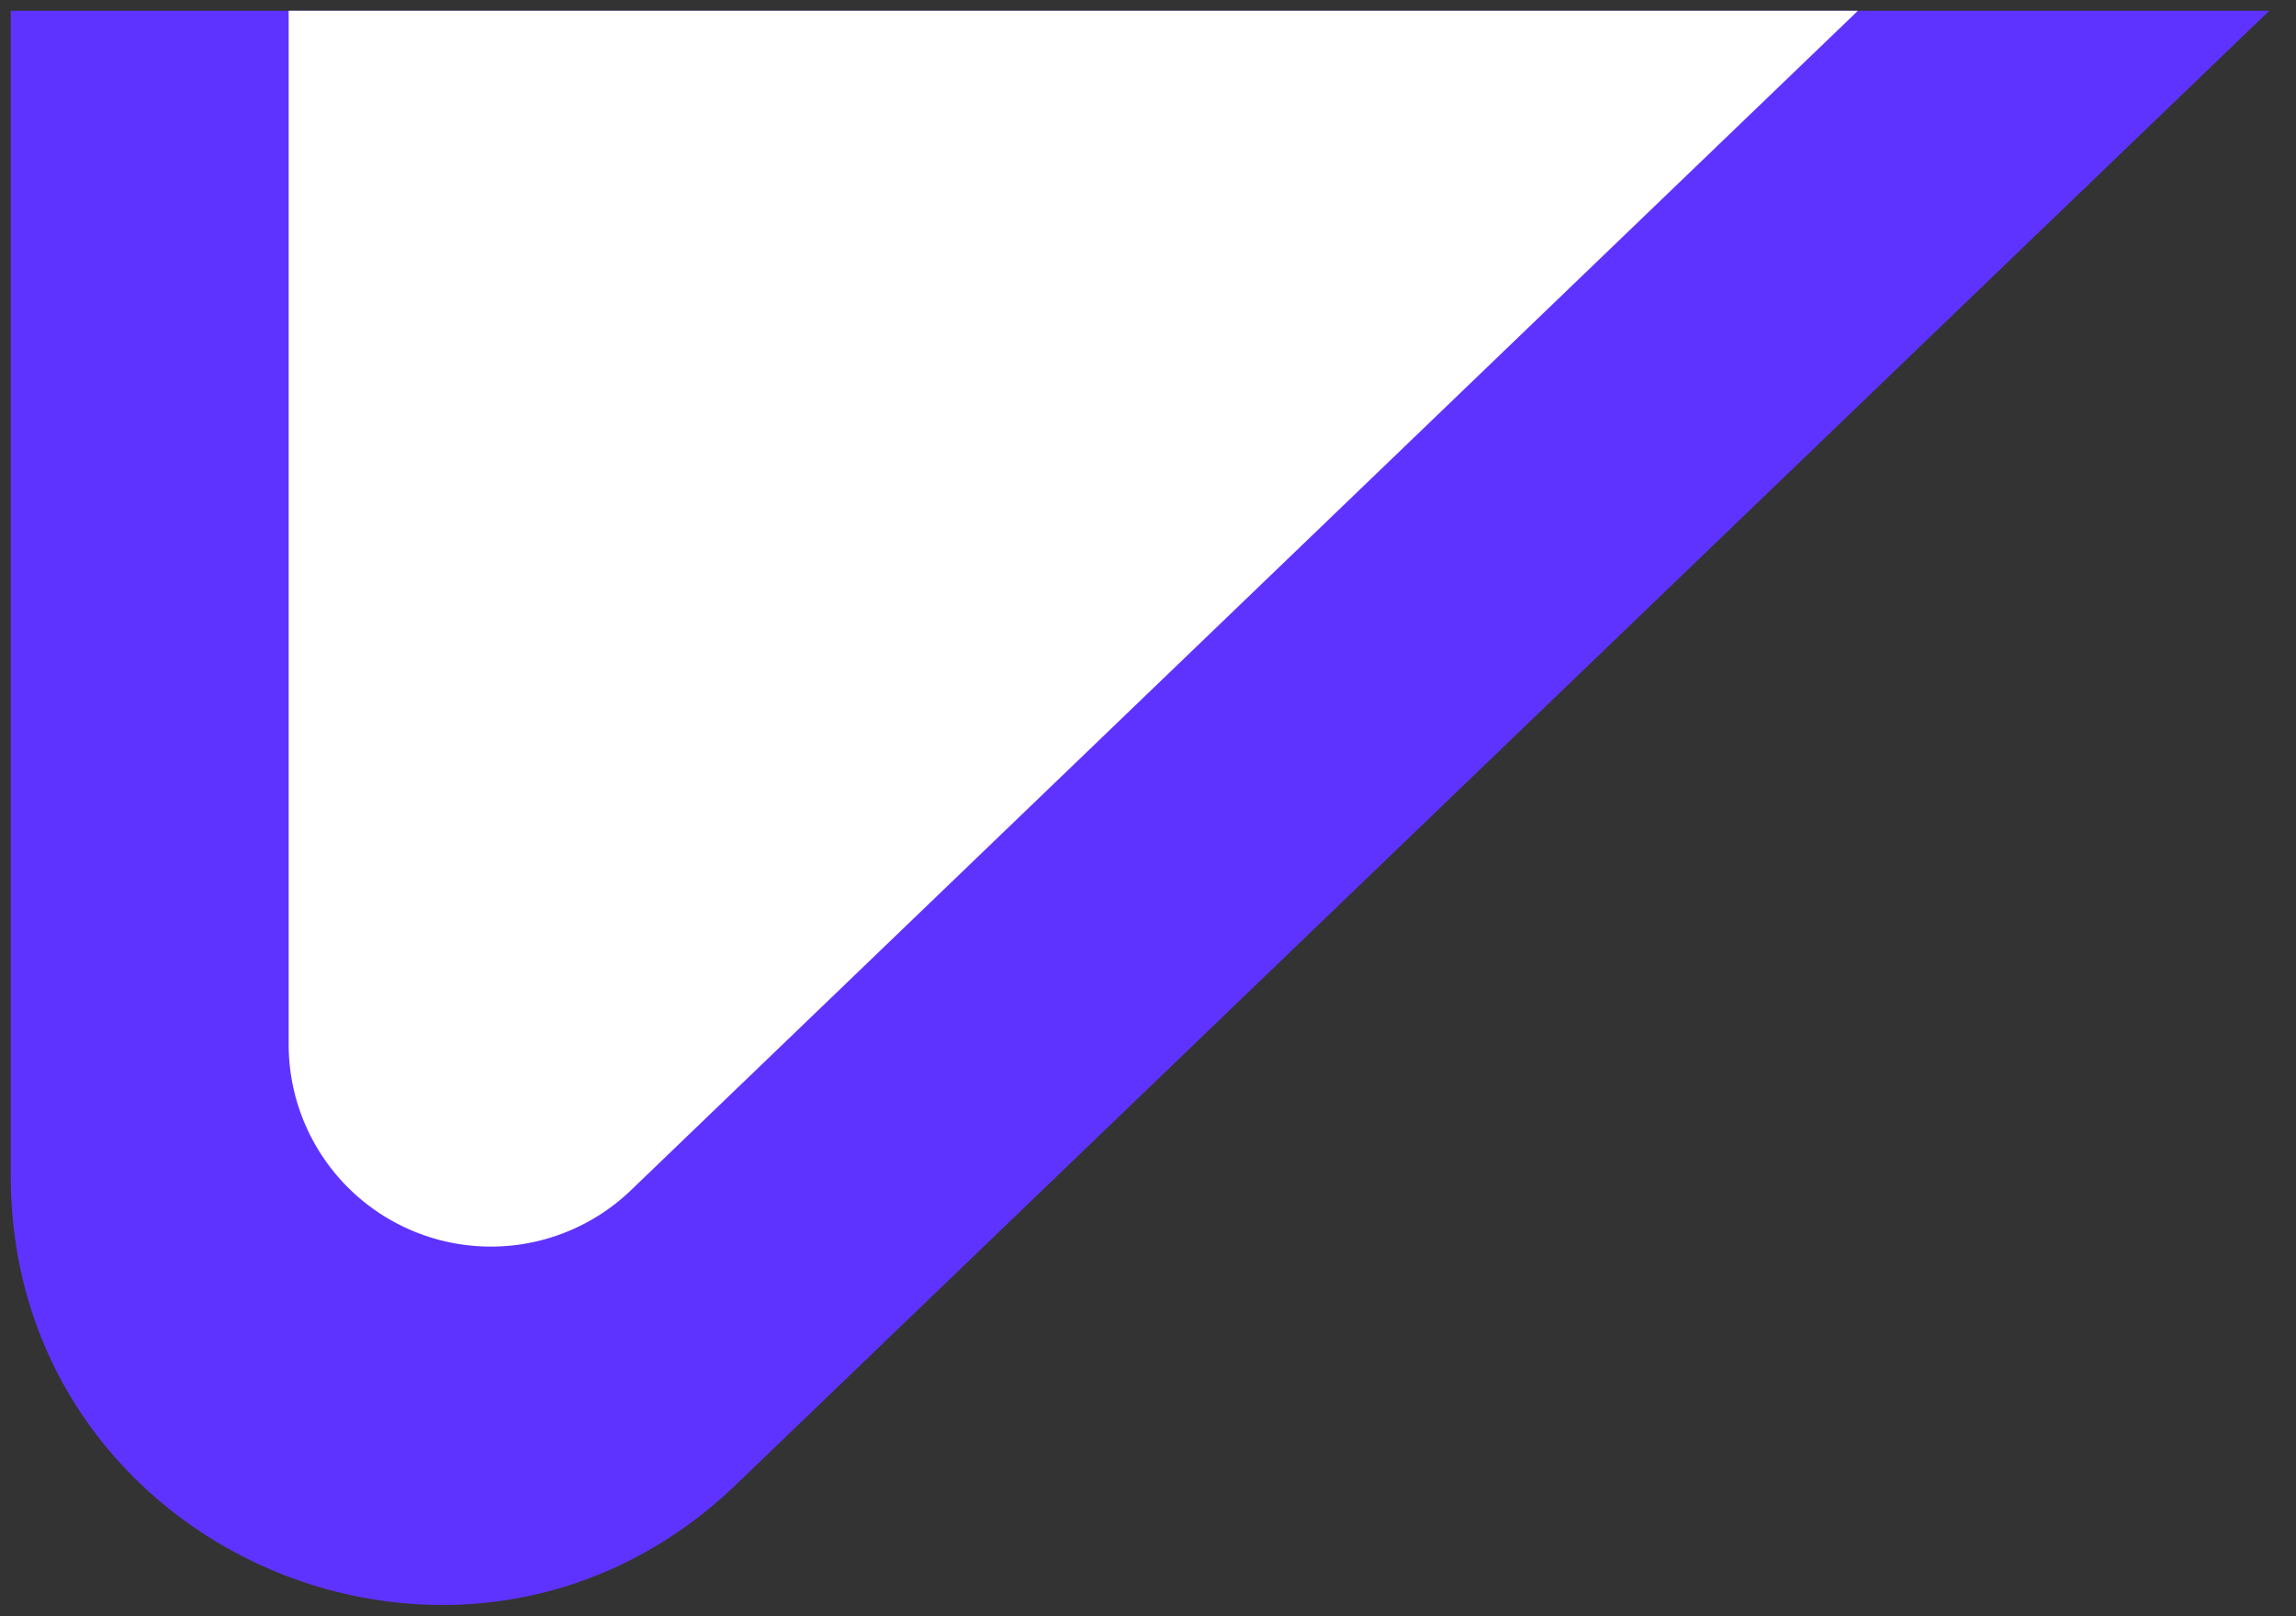
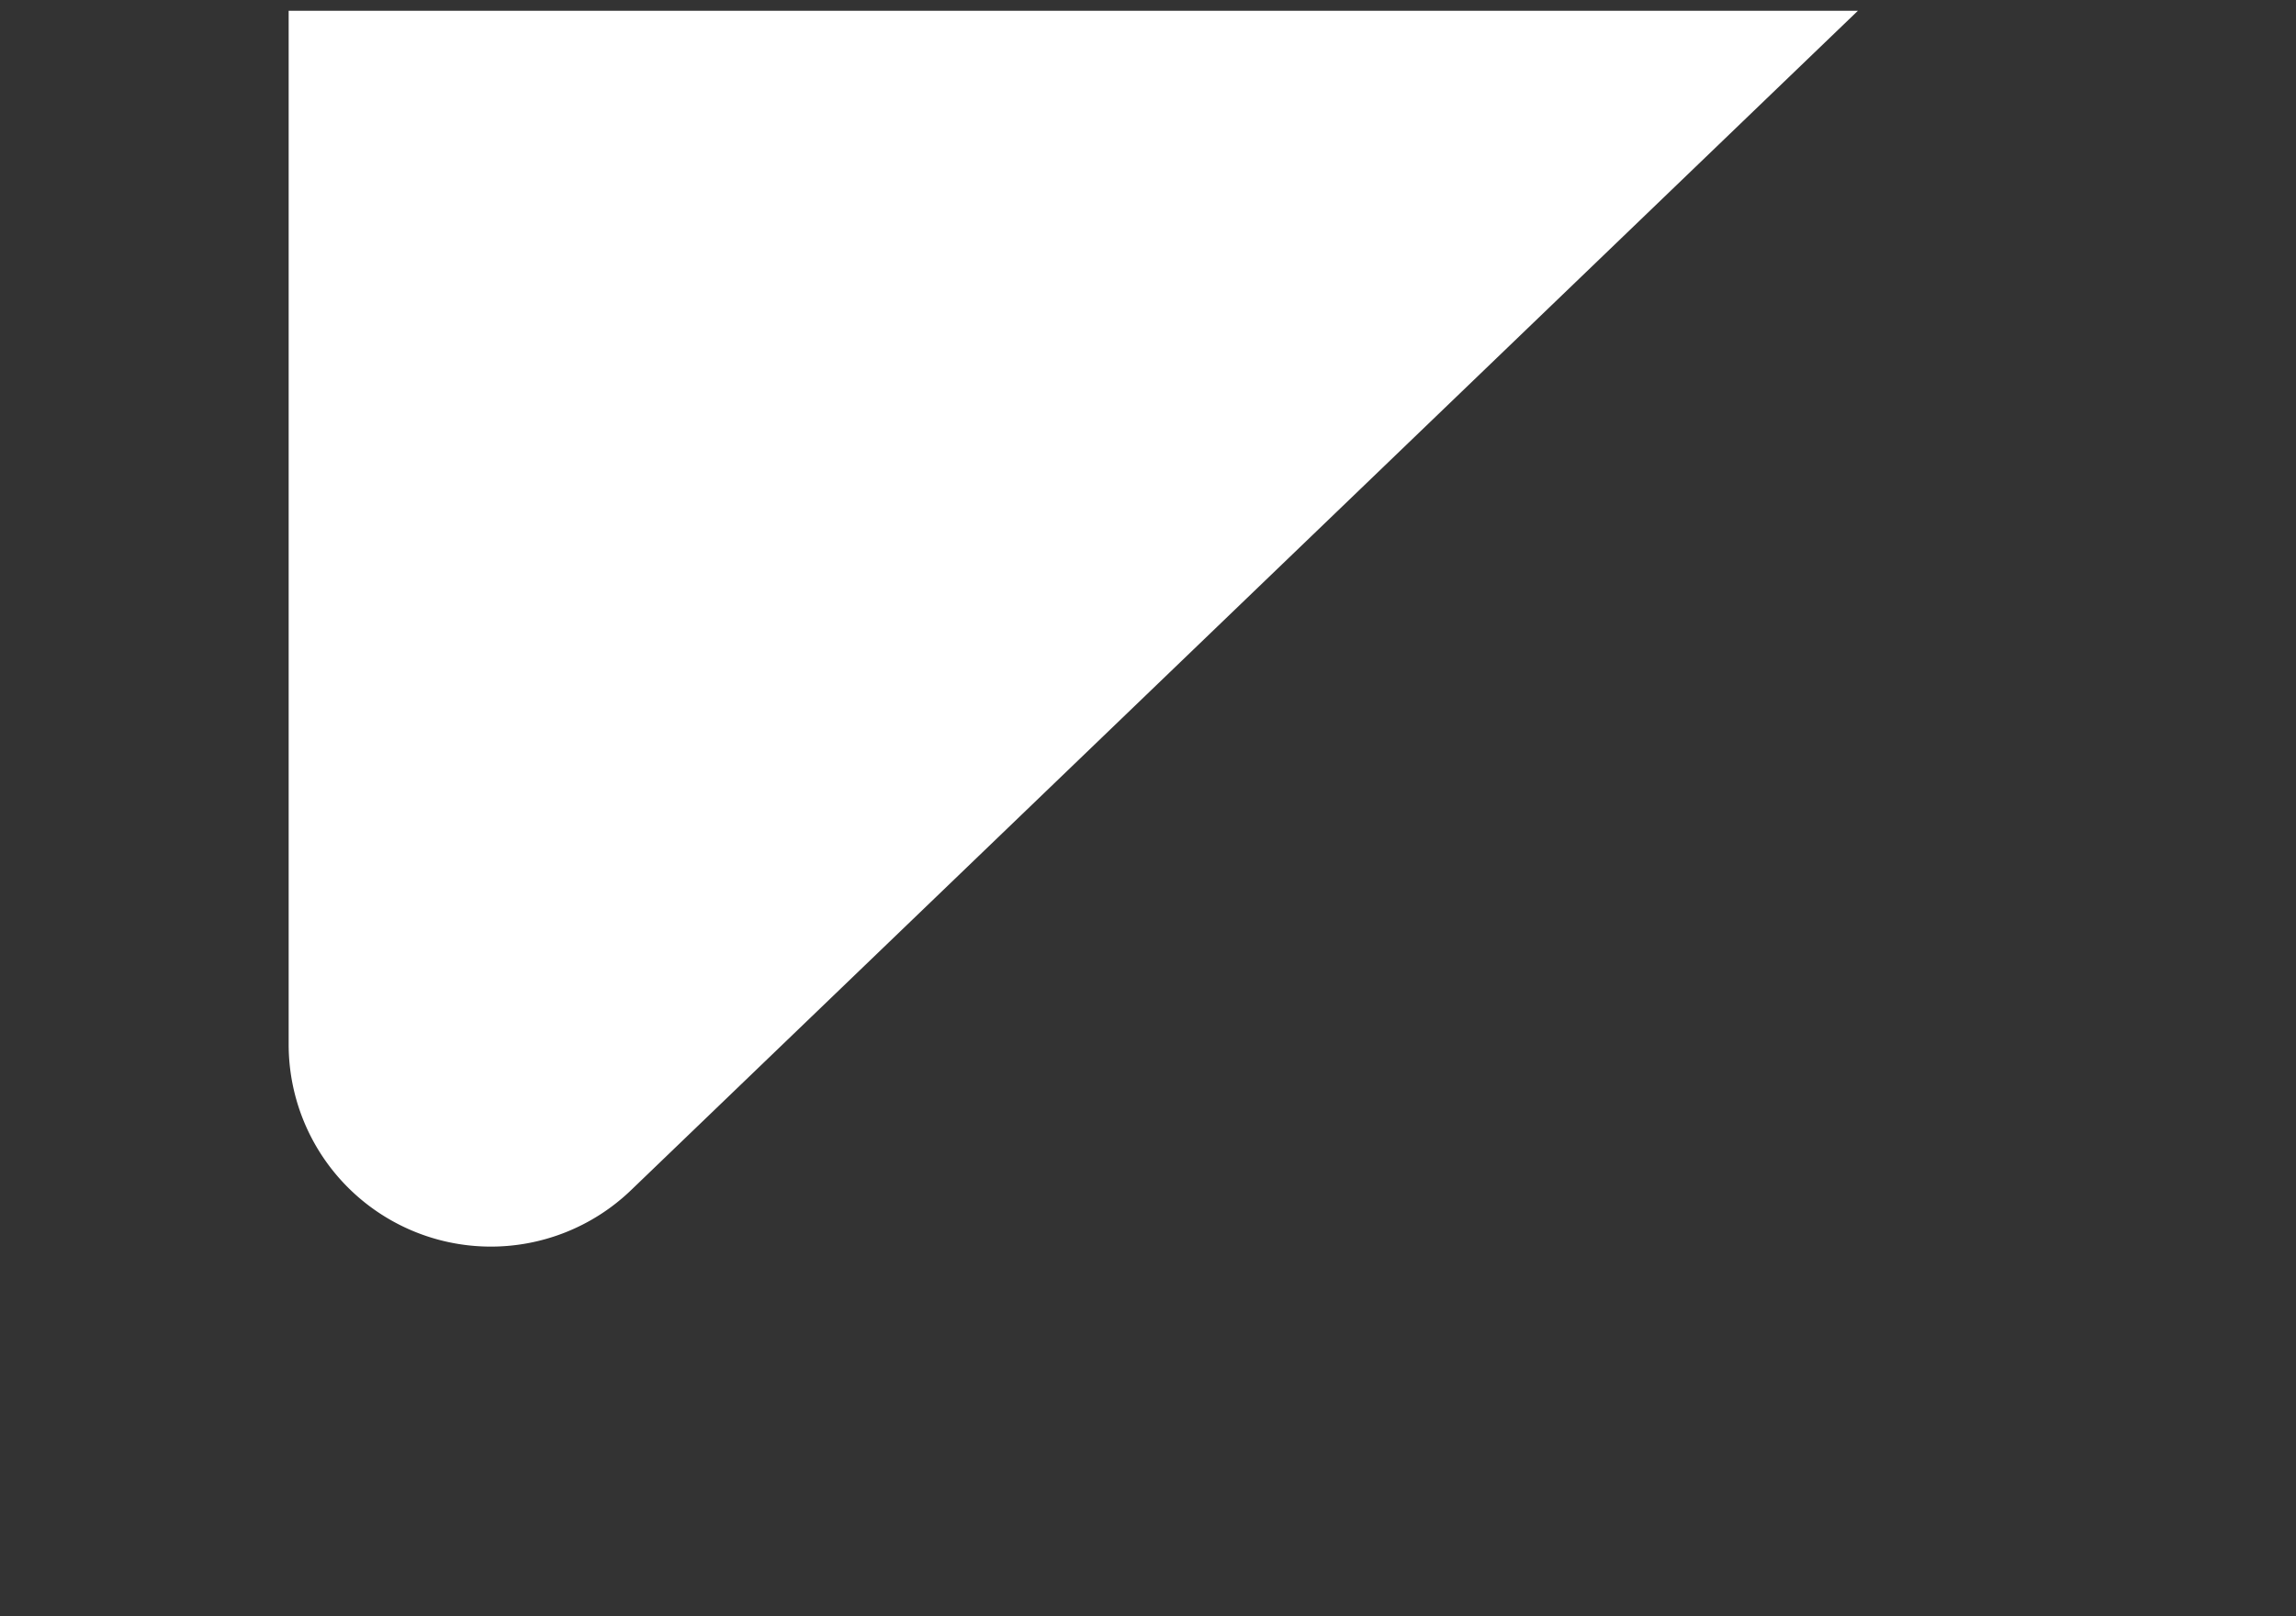
<svg xmlns="http://www.w3.org/2000/svg" width="106.503" height="74.978" viewBox="0 0 106.503 74.978">
  <rect x="0" y="0" width="106.503" height="74.978" fill="#333333" stroke="none" />
  <g id="triangle_b" data-name="triangle b" transform="translate(0.5 0.5)">
-     <path id="Path_55803" data-name="Path 55803" d="M0,0V54.062C0,71.57,21.02,80.521,33.644,68.381L104.762,0Z" fill="#5f33ff" stroke="rgba(0,0,0,0)" stroke-width="1" />
    <path id="Path_55804" data-name="Path 55804" d="M12.89,47.959A9.38,9.38,0,0,0,28.772,54.72L85.681,0H12.89Z" fill="#fff" />
  </g>
</svg>